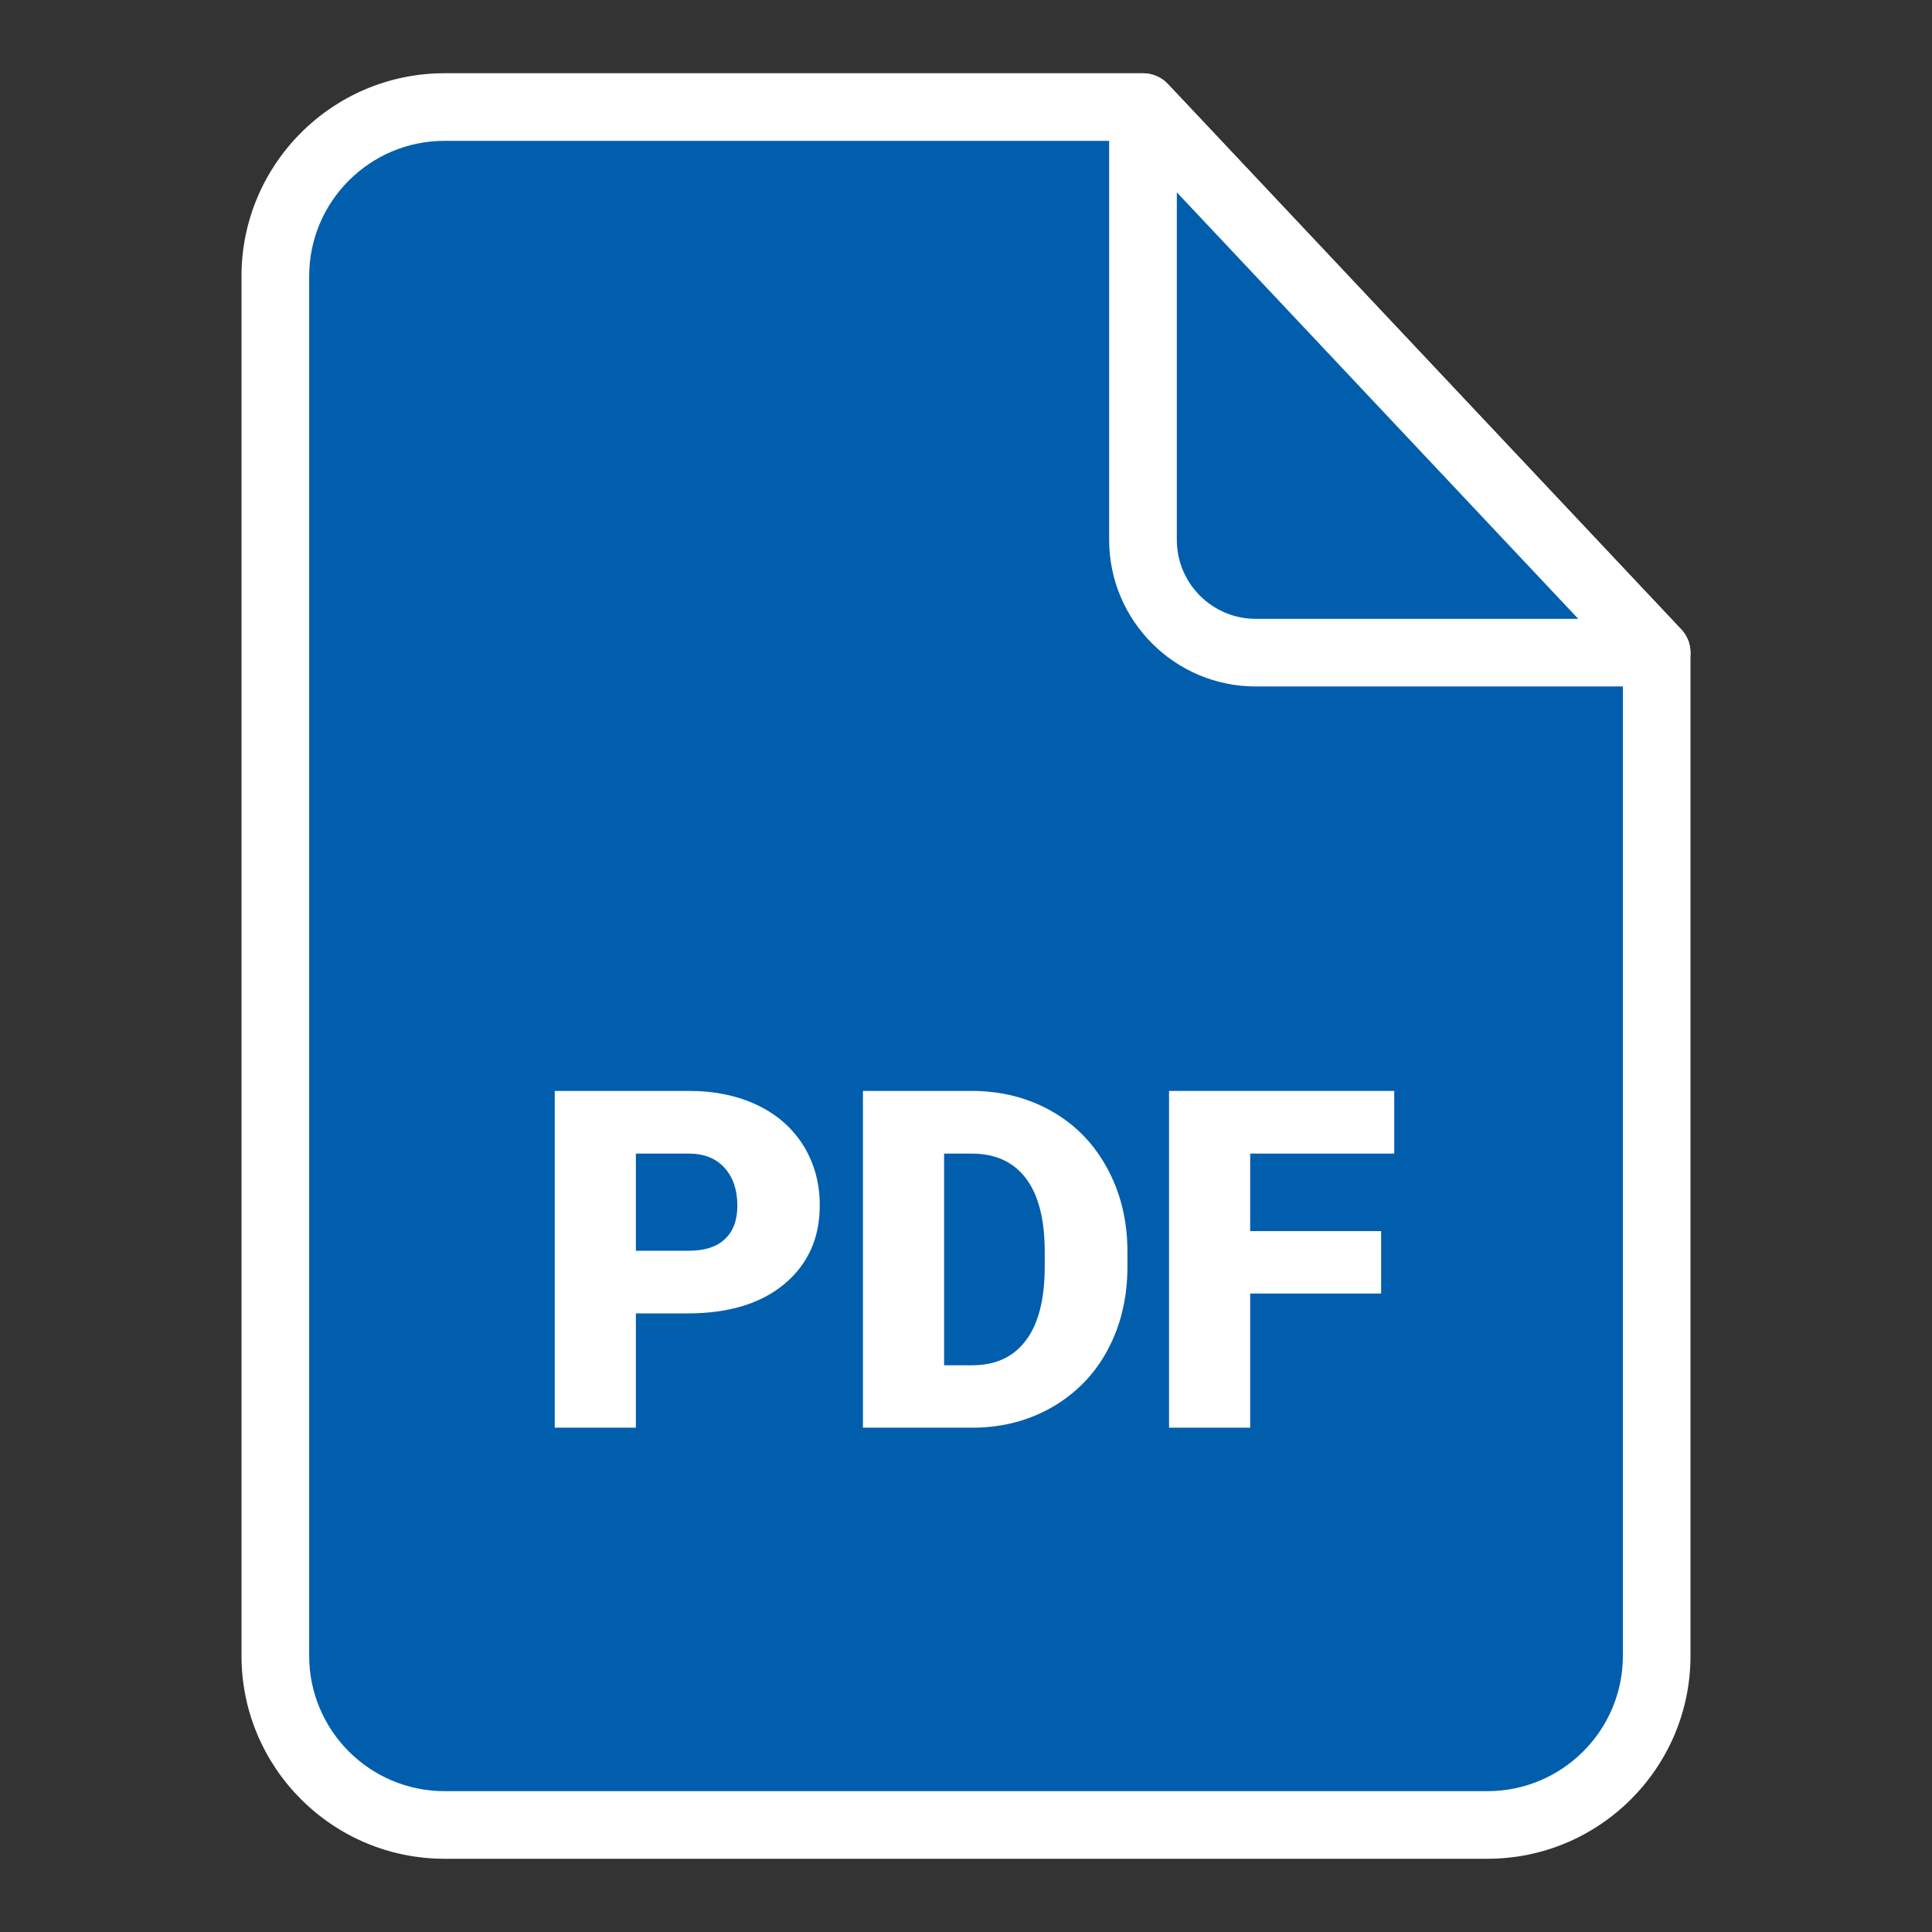
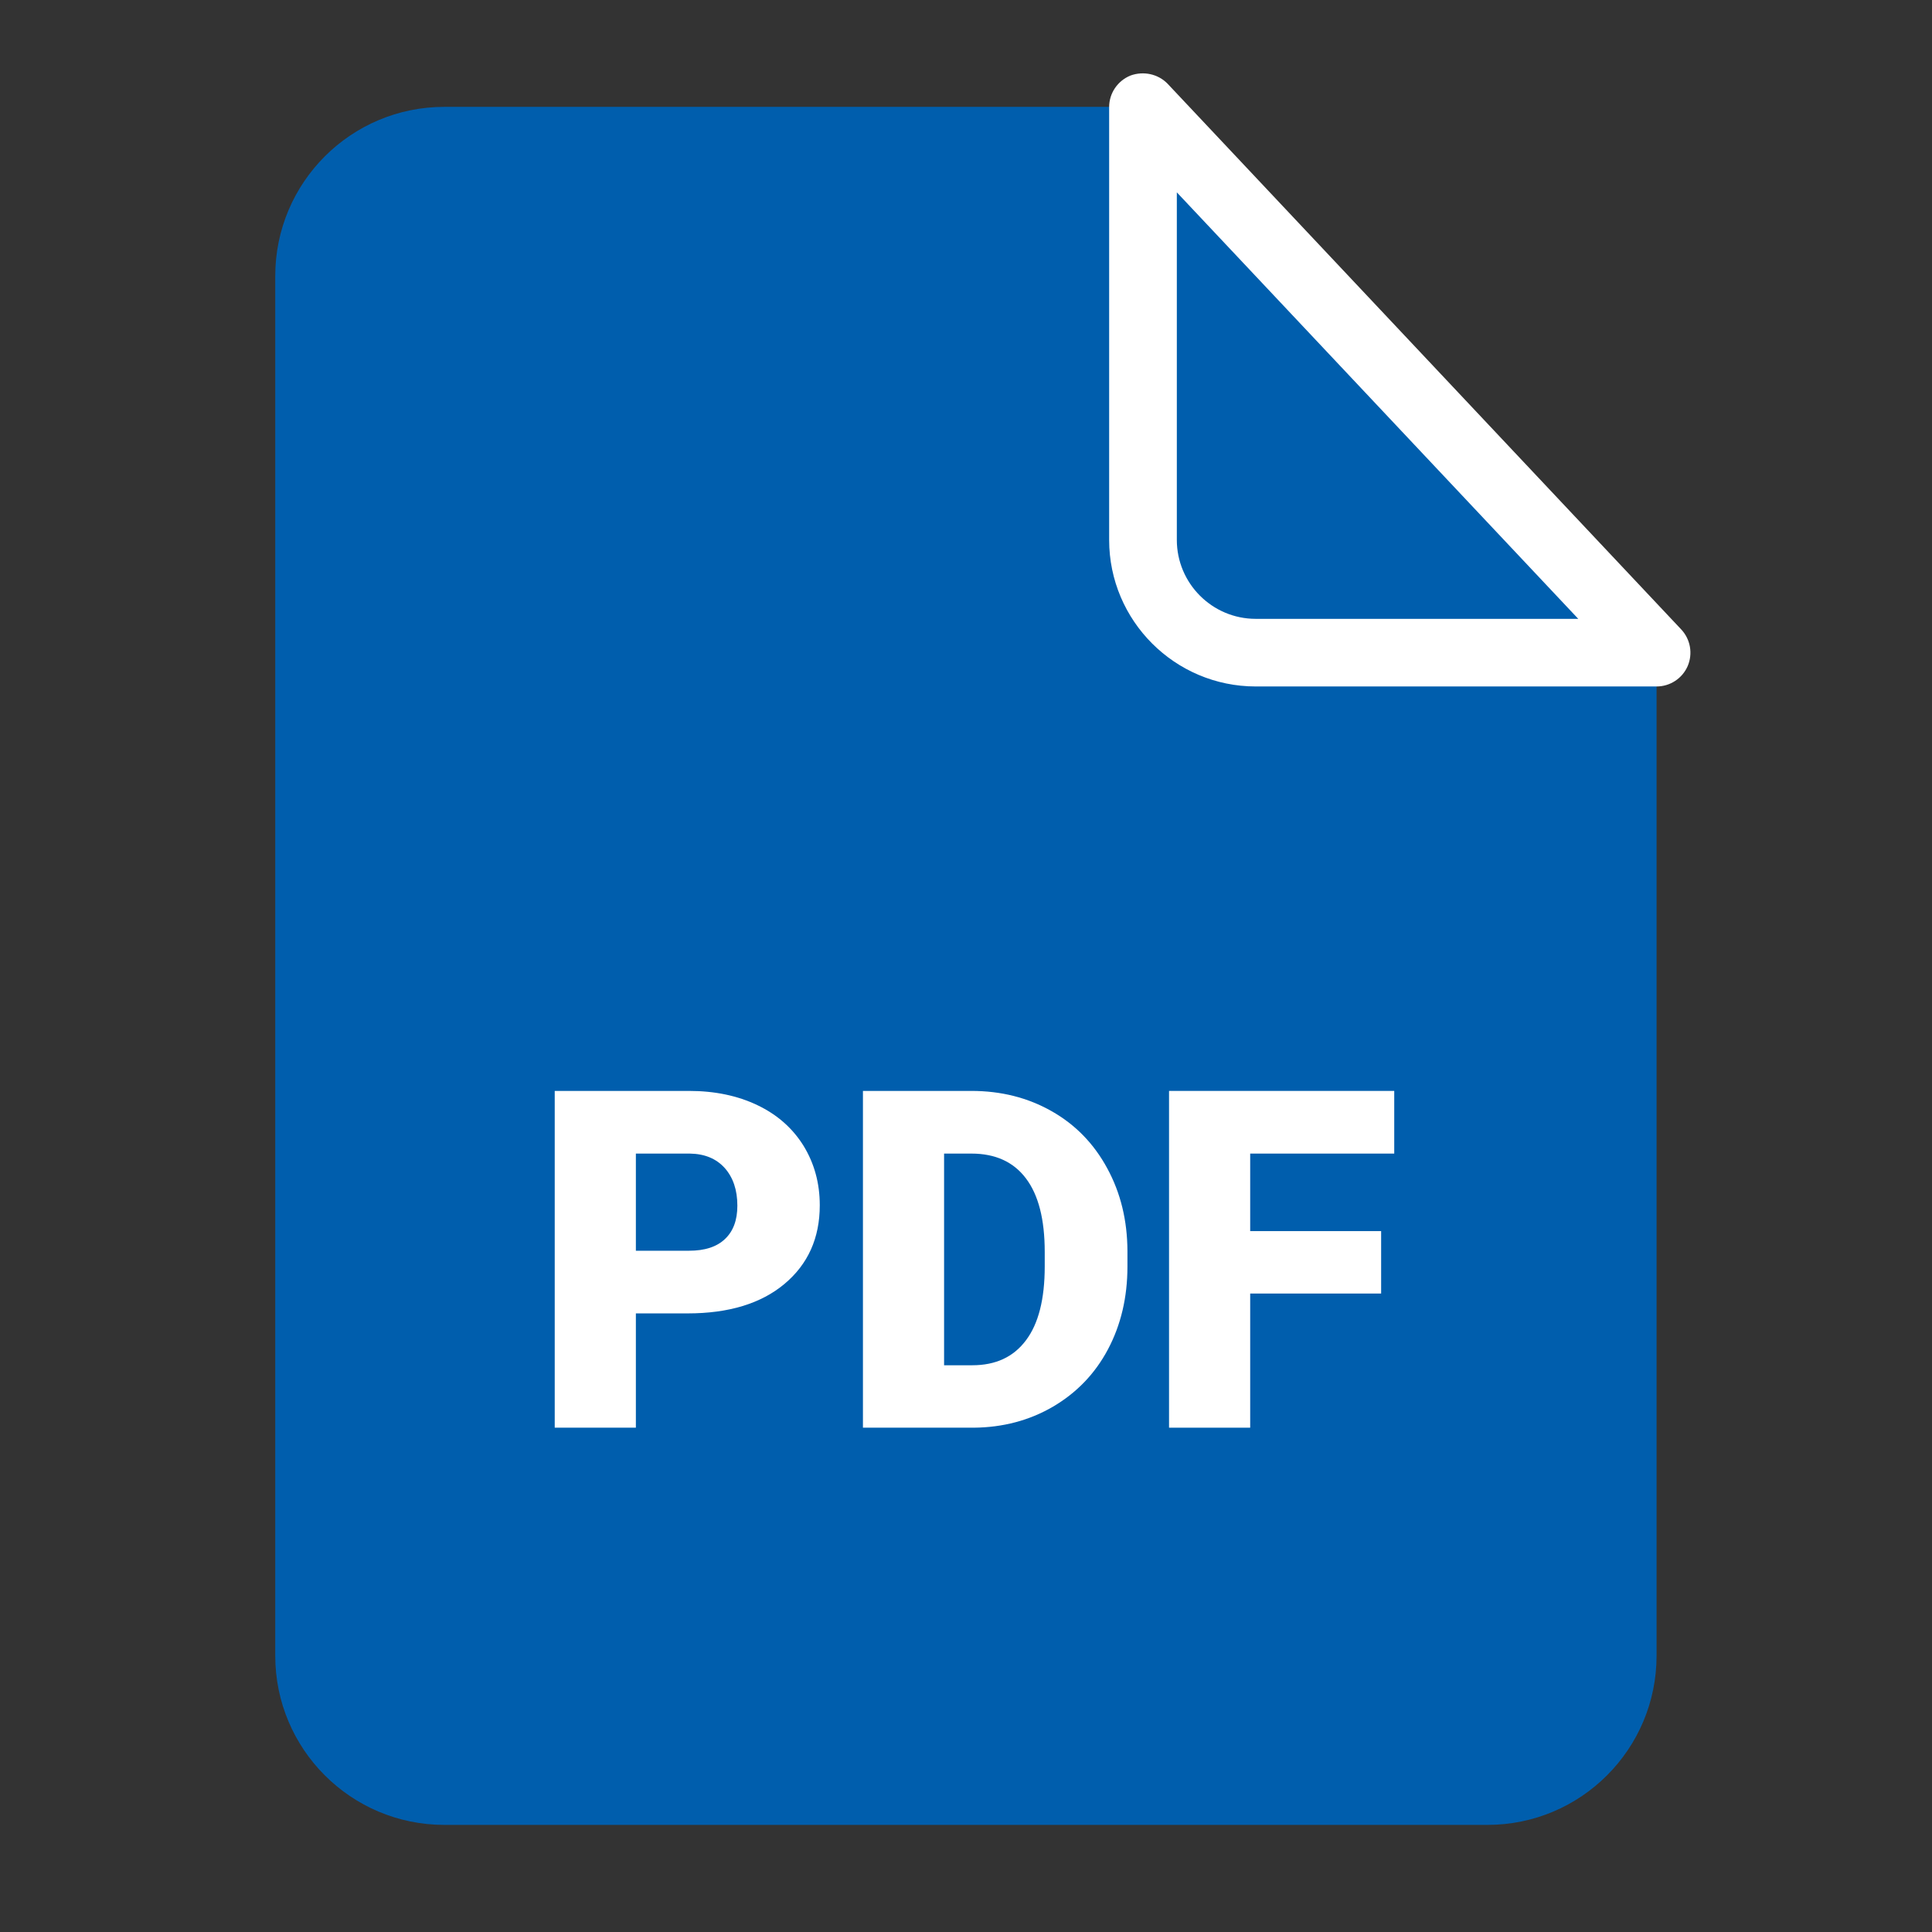
<svg xmlns="http://www.w3.org/2000/svg" width="32" height="32" viewBox="0 0 32 32" fill="none">
  <rect x="0" y="0" width="32" height="32" fill="#333333" stroke="none" />
  <path d="M27.438 10.808V27.424C27.438 28.971 26.184 30.226 24.637 30.226H7.36C5.813 30.226 4.559 28.971 4.559 27.424V4.571C4.559 3.024 5.813 1.77 7.36 1.77H18.931L27.438 10.808Z" fill="#005EAD" />
-   <path d="M24.638 30.787H7.362C5.508 30.787 4 29.279 4 27.426V4.574C4 2.721 5.508 1.213 7.362 1.213H18.933C19.088 1.213 19.235 1.276 19.341 1.388L27.848 10.425C27.946 10.529 28 10.668 28 10.81V27.426C28 29.279 26.492 30.787 24.638 30.787ZM7.362 2.333C6.126 2.333 5.121 3.338 5.121 4.574V27.426C5.121 28.662 6.126 29.667 7.362 29.667H24.638C25.874 29.667 26.88 28.662 26.88 27.426V11.033L18.691 2.333H7.362Z" fill="white" />
-   <path d="M27.44 10.808H20.801C19.77 10.808 18.934 9.972 18.934 8.941V1.77L27.44 10.808Z" fill="#005EAD" />
  <path d="M27.438 11.37H20.799C19.46 11.37 18.371 10.281 18.371 8.943V1.773C18.371 1.543 18.512 1.337 18.725 1.251C18.939 1.173 19.182 1.224 19.34 1.388L27.846 10.425C28 10.589 28.041 10.827 27.953 11.033C27.864 11.237 27.662 11.37 27.438 11.37ZM19.492 3.186V8.943C19.492 9.663 20.078 10.25 20.799 10.25H26.141L19.492 3.186Z" fill="white" />
  <path d="M10.532 21.754V23.647H9.188V18.069H11.413C11.839 18.069 12.217 18.148 12.545 18.305C12.874 18.462 13.127 18.686 13.308 18.976C13.486 19.266 13.578 19.594 13.578 19.963C13.578 20.506 13.383 20.94 12.992 21.267C12.604 21.591 12.069 21.754 11.389 21.754H10.532V21.754ZM10.532 20.716H11.413C11.674 20.716 11.872 20.652 12.009 20.521C12.146 20.391 12.213 20.207 12.213 19.97C12.213 19.709 12.142 19.501 12.002 19.344C11.861 19.189 11.67 19.111 11.427 19.107H10.532V20.716H10.532Z" fill="white" />
  <path d="M14.293 23.647V18.069H16.09C16.582 18.069 17.025 18.181 17.419 18.405C17.811 18.627 18.119 18.943 18.34 19.352C18.561 19.758 18.672 20.214 18.674 20.72V20.977C18.674 21.487 18.566 21.945 18.351 22.35C18.136 22.755 17.831 23.07 17.439 23.3C17.047 23.528 16.609 23.643 16.128 23.647H14.293ZM15.637 19.107V22.613H16.104C16.491 22.613 16.786 22.476 16.992 22.201C17.2 21.927 17.304 21.518 17.304 20.977V20.736C17.304 20.196 17.2 19.791 16.992 19.517C16.786 19.244 16.485 19.107 16.09 19.107H15.637V19.107Z" fill="white" />
  <path d="M22.876 21.425H20.707V23.647H19.363V18.069H23.093V19.107H20.707V20.391H22.876V21.425Z" fill="white" />
</svg>